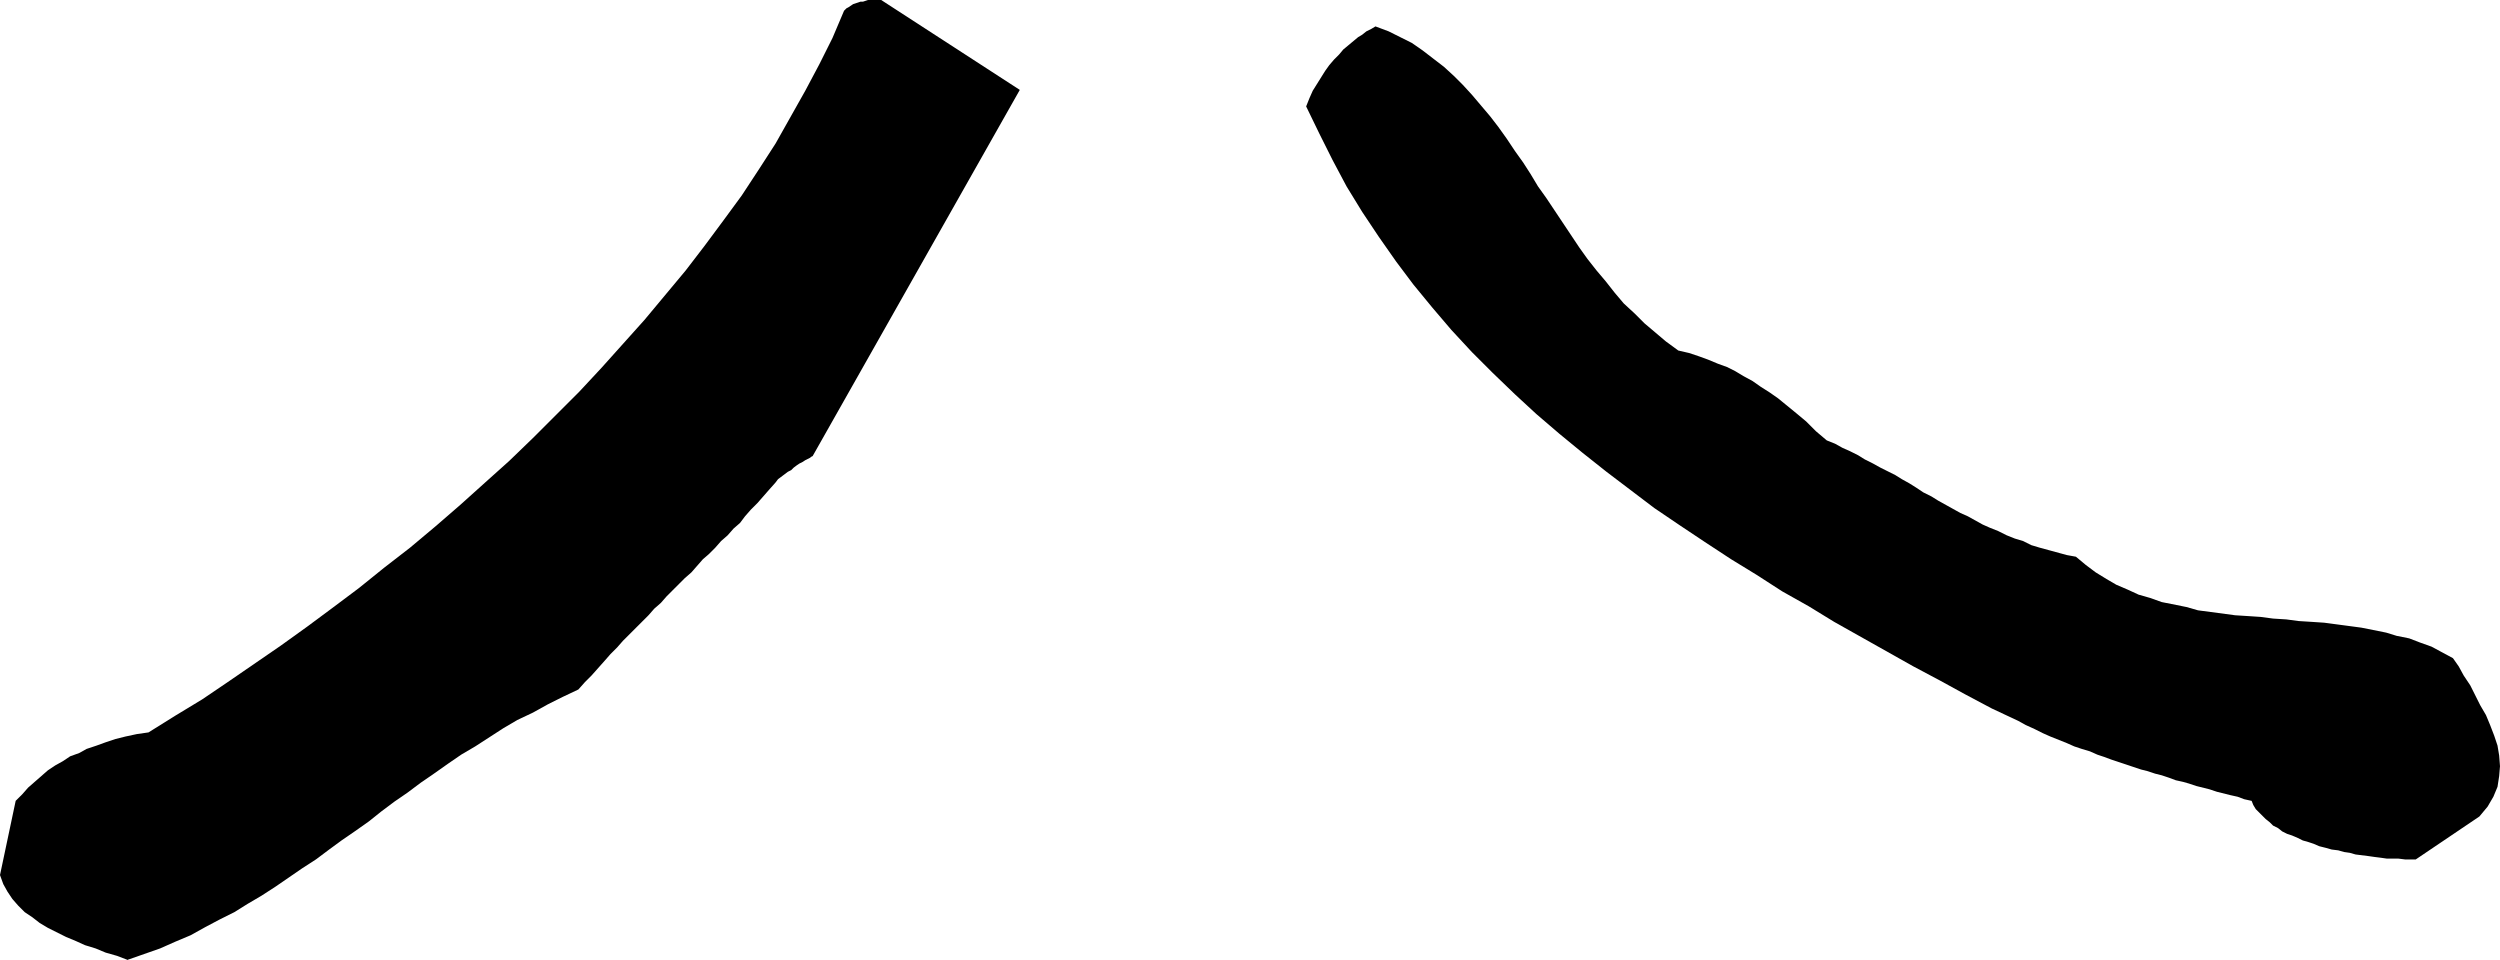
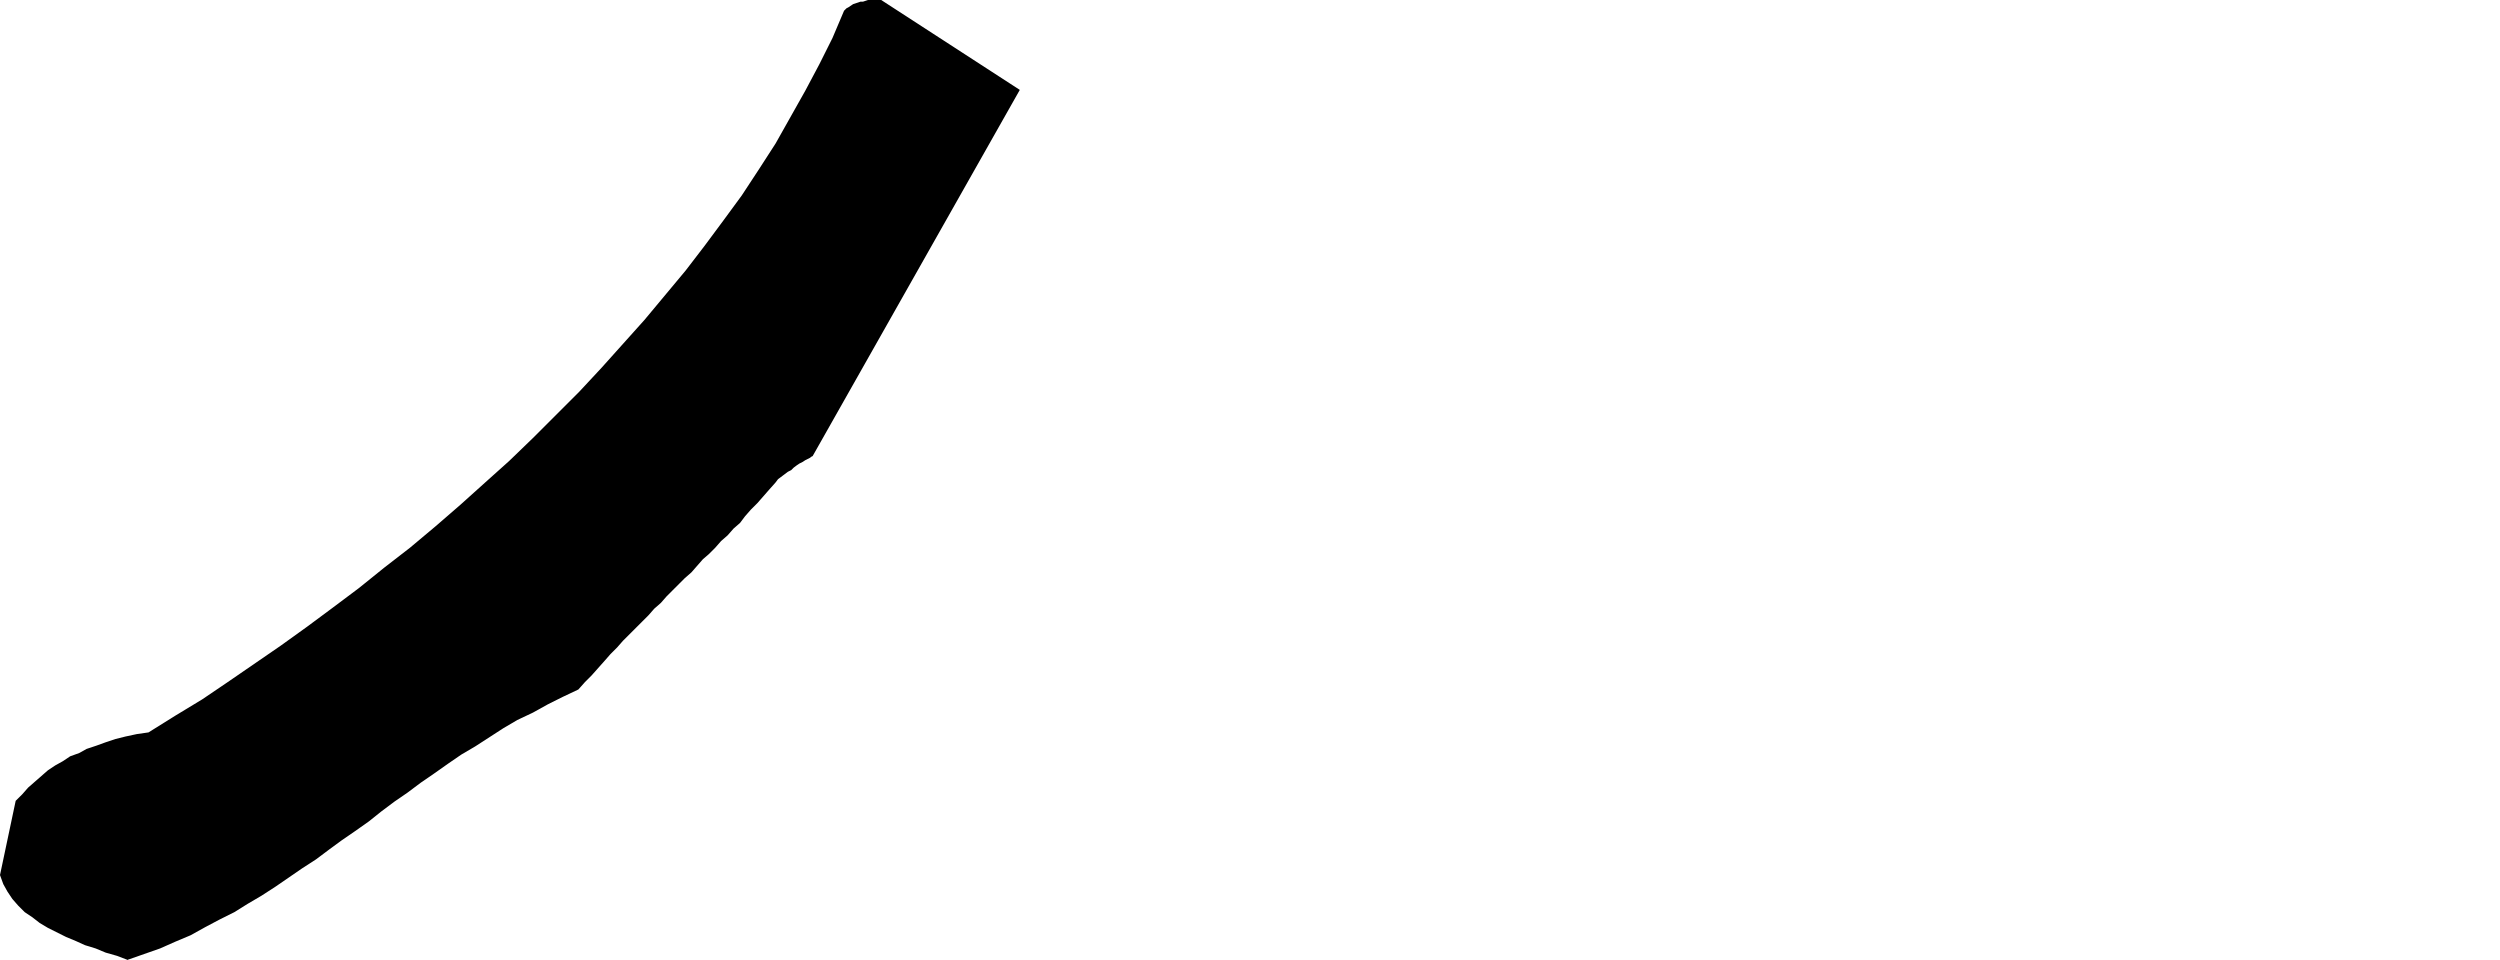
<svg xmlns="http://www.w3.org/2000/svg" xmlns:ns1="http://sodipodi.sourceforge.net/DTD/sodipodi-0.dtd" xmlns:ns2="http://www.inkscape.org/namespaces/inkscape" version="1.0" width="129.553mm" height="49.749mm" id="svg2" ns1:docname="Eyebrows 3.wmf">
  <ns1:namedview id="namedview2" pagecolor="#ffffff" bordercolor="#000000" borderopacity="0.25" ns2:showpageshadow="2" ns2:pageopacity="0.0" ns2:pagecheckerboard="0" ns2:deskcolor="#d1d1d1" ns2:document-units="mm" />
  <defs id="defs1">
    <pattern id="WMFhbasepattern" patternUnits="userSpaceOnUse" width="6" height="6" x="0" y="0" />
  </defs>
  <path style="fill:#000000;fill-opacity:1;fill-rule:evenodd;stroke:none" d="m 24.886,188.027 3.232,-1.131 3.232,-1.131 2.909,-1.292 3.07,-1.292 2.909,-1.615 2.747,-1.454 2.909,-1.454 2.586,-1.615 2.747,-1.615 2.747,-1.777 2.586,-1.777 2.586,-1.777 2.747,-1.777 2.586,-1.938 2.424,-1.777 2.586,-1.777 2.747,-1.938 2.424,-1.938 2.586,-1.938 2.586,-1.777 2.586,-1.938 2.586,-1.777 2.747,-1.938 2.586,-1.777 2.747,-1.615 2.747,-1.777 2.747,-1.777 2.747,-1.615 3.07,-1.454 2.909,-1.615 2.909,-1.454 3.07,-1.454 1.293,-1.454 1.293,-1.292 1.293,-1.454 1.293,-1.454 1.131,-1.292 1.293,-1.292 1.131,-1.292 1.293,-1.292 1.293,-1.292 1.131,-1.131 1.293,-1.292 1.131,-1.292 1.293,-1.131 1.131,-1.292 1.131,-1.131 1.293,-1.292 1.131,-1.131 1.293,-1.131 1.131,-1.292 1.131,-1.292 1.131,-0.969 1.293,-1.292 1.131,-1.292 1.293,-1.131 1.131,-1.292 1.293,-1.131 0.97,-1.292 1.131,-1.292 1.293,-1.292 1.131,-1.292 1.131,-1.292 1.293,-1.454 0.485,-0.646 0.646,-0.485 0.646,-0.485 0.646,-0.485 0.646,-0.323 0.485,-0.485 0.646,-0.485 0.485,-0.323 0.646,-0.323 0.485,-0.323 0.323,-0.162 0.323,-0.162 0.323,-0.162 0.162,-0.162 0.323,-0.162 L 199.737,17.607 172.589,0 h -0.323 -0.485 -0.485 -0.323 -0.485 -0.485 l -0.485,0.162 -0.485,0.162 h -0.485 l -0.485,0.162 -0.485,0.162 -0.485,0.162 -0.485,0.323 -0.485,0.323 -0.323,0.162 -0.485,0.485 -2.262,5.331 -2.586,5.169 -2.747,5.169 -2.909,5.169 -2.909,5.169 -3.232,5.008 -3.394,5.169 -3.555,4.846 -3.717,5.008 -3.717,4.846 -4.04,4.846 -4.04,4.846 -4.202,4.685 -4.202,4.685 -4.363,4.685 -4.525,4.523 -4.525,4.523 -4.686,4.523 -4.686,4.2 -4.848,4.361 -4.848,4.2 -5.01,4.2 -5.01,3.877 -5.01,4.038 -5.171,3.877 -5.01,3.715 -5.171,3.715 -5.171,3.554 -5.171,3.554 -5.01,3.392 -5.333,3.231 -5.171,3.231 -2.262,0.323 -2.262,0.485 -1.939,0.485 -1.939,0.646 -1.778,0.646 -1.939,0.646 -1.454,0.808 -1.778,0.646 -1.454,0.969 -1.454,0.808 -1.454,0.969 -1.293,1.131 -1.293,1.131 -1.293,1.131 -1.131,1.292 L 3.07,156.851 0,171.389 l 0.646,1.777 0.808,1.454 0.97,1.454 1.131,1.292 1.293,1.292 1.454,0.969 1.454,1.131 1.616,0.969 1.616,0.808 1.939,0.969 1.939,0.808 1.778,0.808 2.101,0.646 1.939,0.808 2.262,0.646 2.101,0.808 v 0 z" id="path1" />
-   <path style="fill:#000000;fill-opacity:1;fill-rule:evenodd;stroke:none" d="m 473.164,168.32 12.443,-8.4 1.616,-1.938 1.131,-1.938 0.808,-1.938 0.323,-2.1 0.162,-1.938 -0.162,-2.1 -0.323,-1.938 -0.646,-1.938 -0.808,-2.1 -0.808,-1.938 -1.131,-1.938 -0.97,-1.938 -0.97,-1.938 -1.293,-1.938 -0.97,-1.777 -1.131,-1.615 -2.101,-1.131 -2.101,-1.131 -2.262,-0.808 -2.101,-0.808 -2.424,-0.485 -2.101,-0.646 -2.424,-0.485 -2.424,-0.485 -2.424,-0.323 -2.424,-0.323 -2.424,-0.323 -2.424,-0.162 -2.586,-0.162 -2.424,-0.323 -2.586,-0.162 -2.424,-0.323 -2.424,-0.162 -2.586,-0.162 -2.424,-0.323 -2.424,-0.323 -2.424,-0.323 -2.262,-0.646 -2.424,-0.485 -2.424,-0.485 -2.262,-0.808 -2.262,-0.646 -2.101,-0.969 -2.262,-0.969 -1.939,-1.131 -2.101,-1.292 -1.939,-1.454 -1.939,-1.615 -1.778,-0.323 -1.778,-0.485 -1.778,-0.485 -1.778,-0.485 -1.616,-0.485 -1.616,-0.808 -1.616,-0.485 -1.616,-0.646 -1.616,-0.808 -1.616,-0.646 -1.454,-0.646 -1.454,-0.808 -1.454,-0.808 -1.454,-0.646 -1.454,-0.808 -1.454,-0.808 -1.454,-0.808 -1.293,-0.808 -1.616,-0.808 -1.454,-0.969 -1.293,-0.808 -1.454,-0.808 -1.293,-0.808 -1.616,-0.808 -1.293,-0.646 -1.454,-0.808 -1.616,-0.808 -1.293,-0.808 -1.616,-0.808 -1.454,-0.646 -1.454,-0.808 -1.616,-0.646 -2.101,-1.777 -1.939,-1.938 -1.939,-1.615 -1.778,-1.454 -1.778,-1.454 -1.616,-1.131 -1.778,-1.131 -1.616,-1.131 -1.778,-0.969 -1.616,-0.969 -1.616,-0.808 -1.778,-0.646 -1.939,-0.808 -1.778,-0.646 -1.939,-0.646 -2.101,-0.485 -2.424,-1.777 -2.101,-1.777 -2.101,-1.777 -1.939,-1.938 -2.101,-1.938 -1.778,-2.1 -1.778,-2.261 -1.778,-2.1 -1.778,-2.261 -1.616,-2.261 -1.616,-2.423 -1.616,-2.423 -1.616,-2.423 -1.616,-2.423 -1.616,-2.261 -1.454,-2.423 -1.454,-2.261 -1.616,-2.261 -1.616,-2.423 -1.616,-2.261 -1.616,-2.1 -1.778,-2.1 -1.778,-2.1 -1.778,-1.938 -1.778,-1.777 -1.939,-1.777 -2.101,-1.615 -2.101,-1.615 -2.101,-1.454 -2.262,-1.131 -2.262,-1.131 -2.586,-0.969 -0.808,0.485 -0.97,0.485 -0.808,0.646 -0.808,0.485 -0.97,0.808 -0.97,0.808 -0.97,0.808 -0.808,0.969 -0.97,0.969 -0.97,1.131 -0.808,1.131 -0.808,1.292 -0.808,1.292 -0.808,1.292 -0.646,1.454 -0.646,1.615 2.586,5.331 2.586,5.169 2.747,5.169 3.07,5.008 3.232,4.846 3.394,4.846 3.394,4.523 3.717,4.523 3.717,4.361 4.04,4.361 4.04,4.038 4.363,4.2 4.202,3.877 4.525,3.877 4.525,3.715 4.686,3.715 4.686,3.554 4.686,3.554 5.01,3.392 4.848,3.231 5.171,3.392 5.01,3.069 5.01,3.231 5.171,2.908 5.01,3.069 5.171,2.908 5.171,2.908 5.171,2.908 5.171,2.746 5.01,2.746 5.171,2.746 5.171,2.423 1.454,0.808 1.778,0.808 1.616,0.808 1.454,0.646 1.616,0.646 1.616,0.646 1.454,0.646 1.454,0.485 1.616,0.485 1.454,0.646 1.454,0.485 1.293,0.485 1.454,0.485 1.454,0.485 1.454,0.485 1.454,0.485 1.293,0.323 1.454,0.485 1.293,0.323 1.454,0.485 1.293,0.485 1.454,0.323 1.131,0.323 1.454,0.485 1.293,0.323 1.293,0.323 1.454,0.485 1.293,0.323 1.293,0.323 1.454,0.323 1.293,0.485 1.454,0.323 0.323,0.808 0.485,0.808 0.646,0.646 0.646,0.646 0.646,0.646 0.808,0.646 0.646,0.646 0.97,0.485 0.808,0.646 0.97,0.485 0.97,0.323 1.131,0.485 0.97,0.485 1.131,0.323 0.97,0.323 1.131,0.485 1.293,0.323 1.131,0.323 1.293,0.162 1.131,0.323 1.131,0.162 1.131,0.323 1.293,0.162 1.293,0.162 1.131,0.162 1.293,0.162 1.131,0.162 h 1.131 1.131 l 1.293,0.162 h 1.131 0.97 z" id="path2" />
</svg>